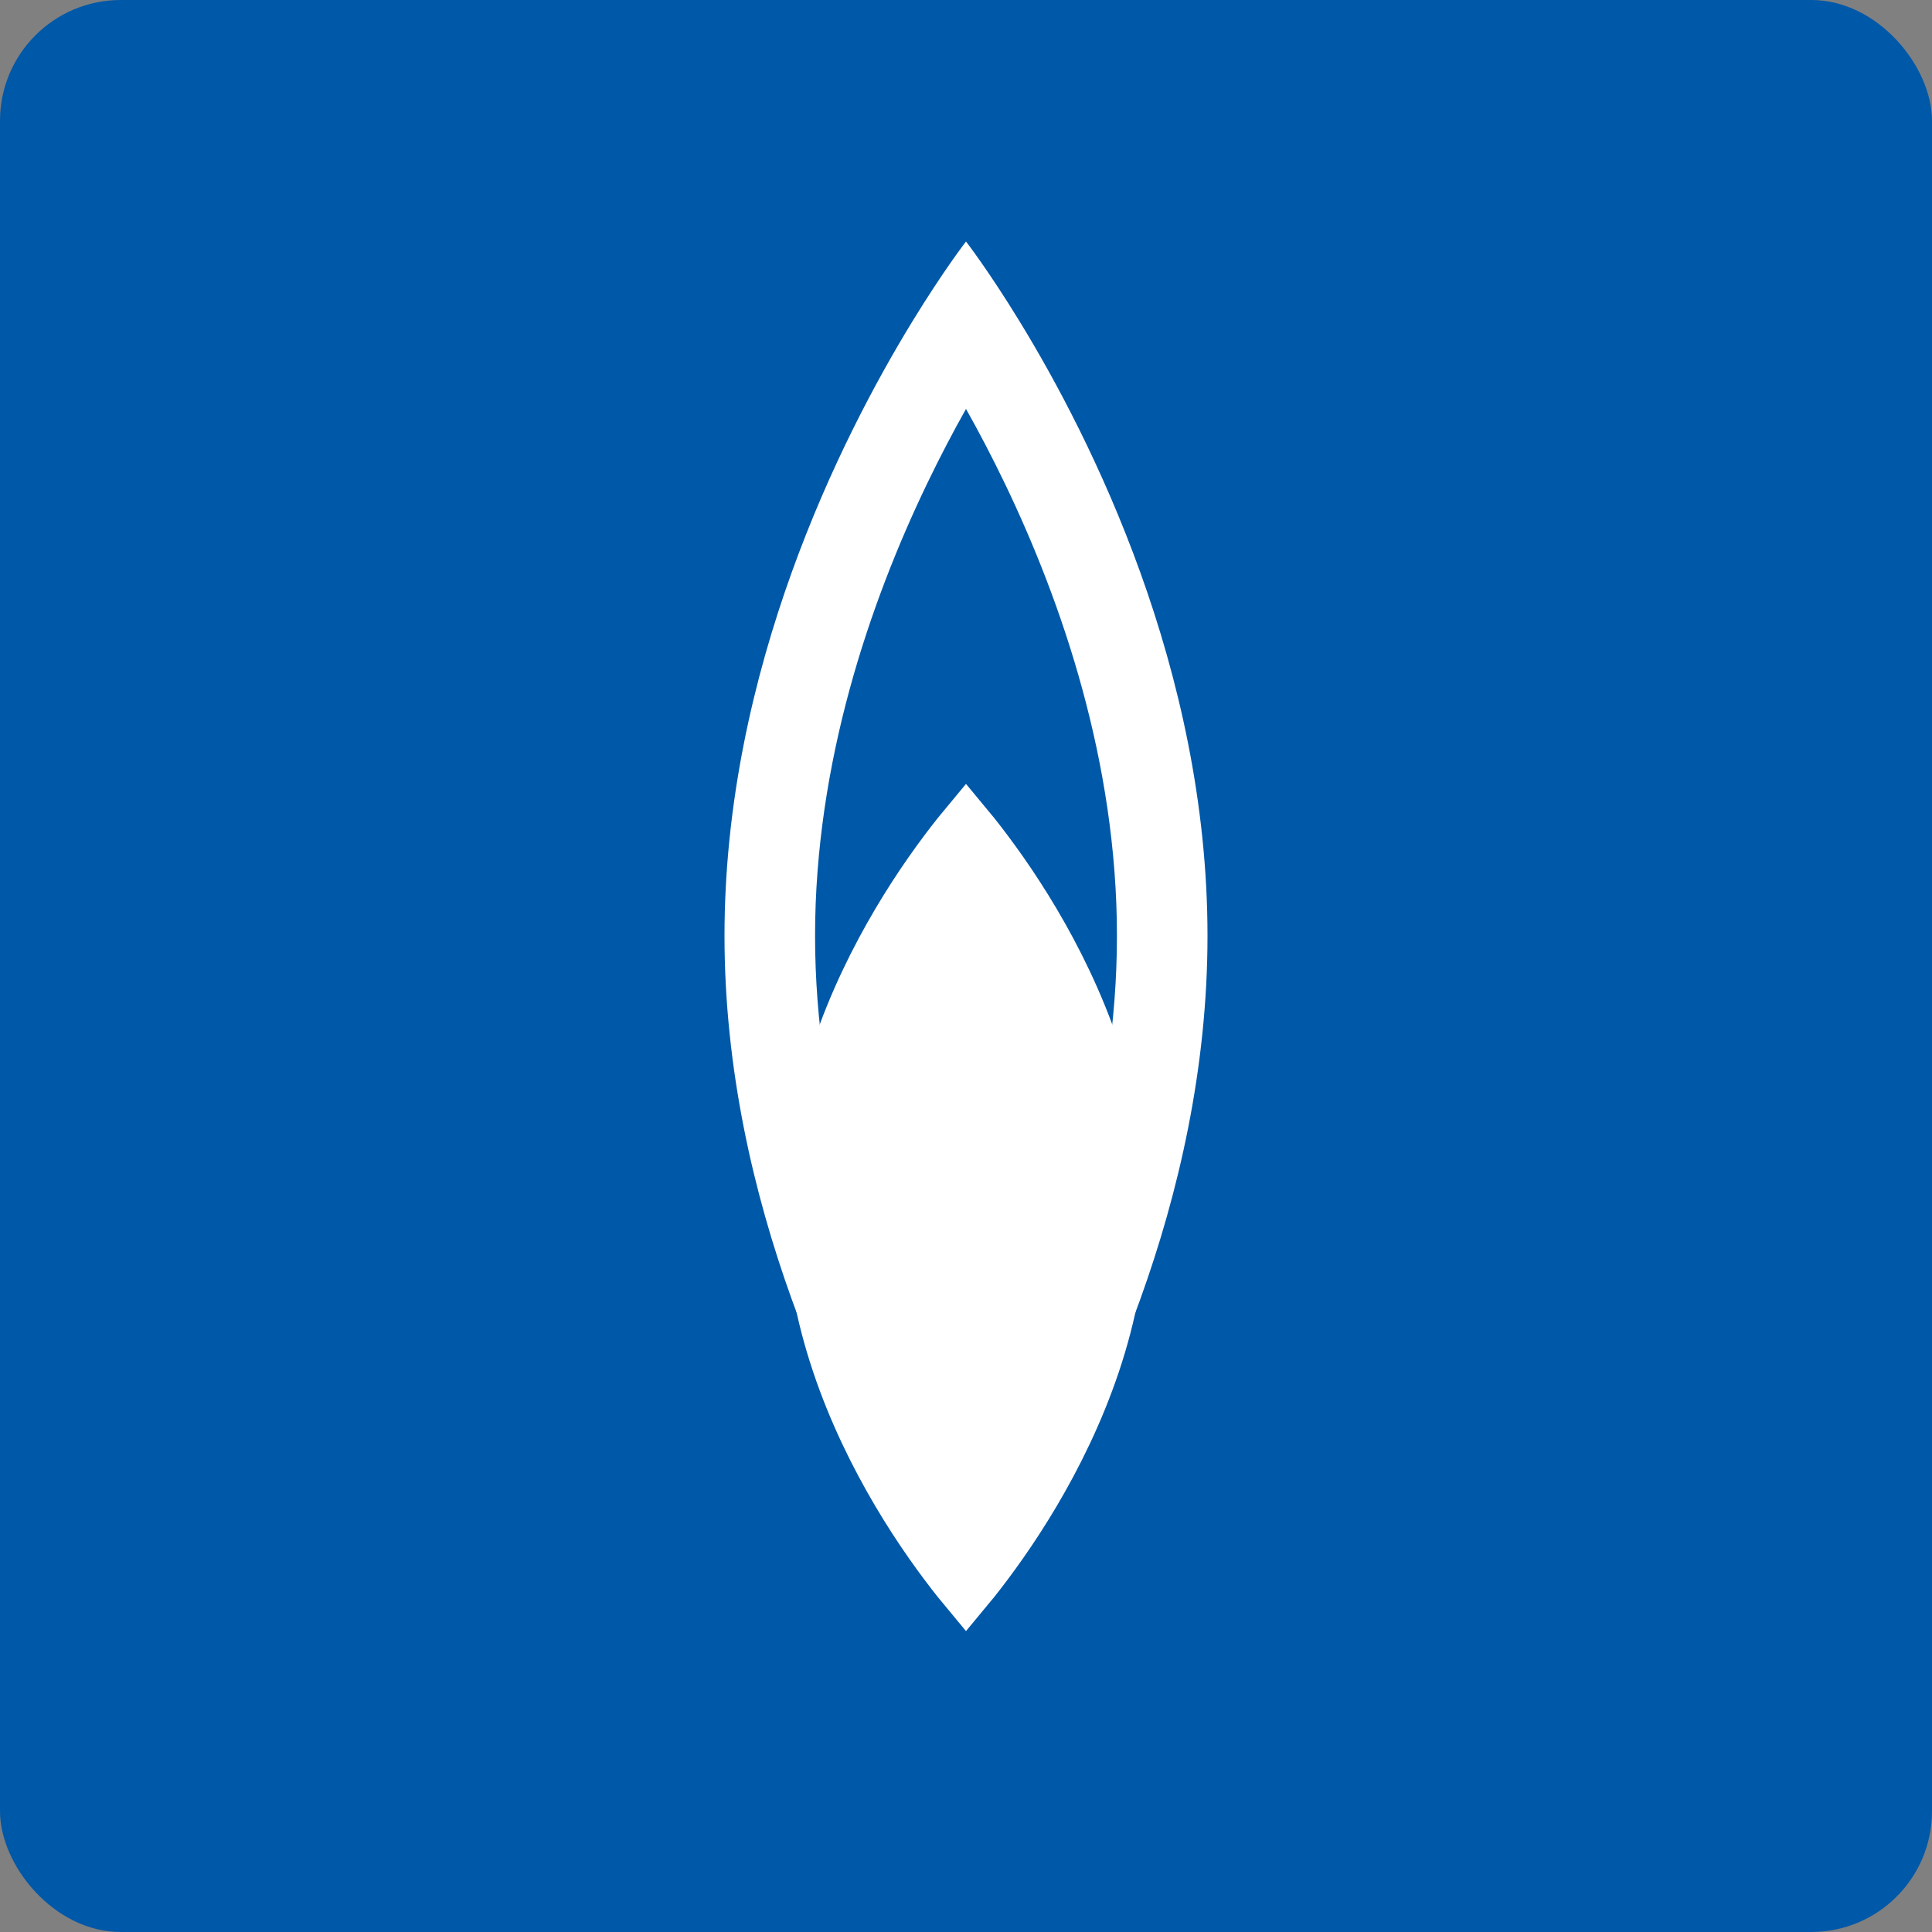
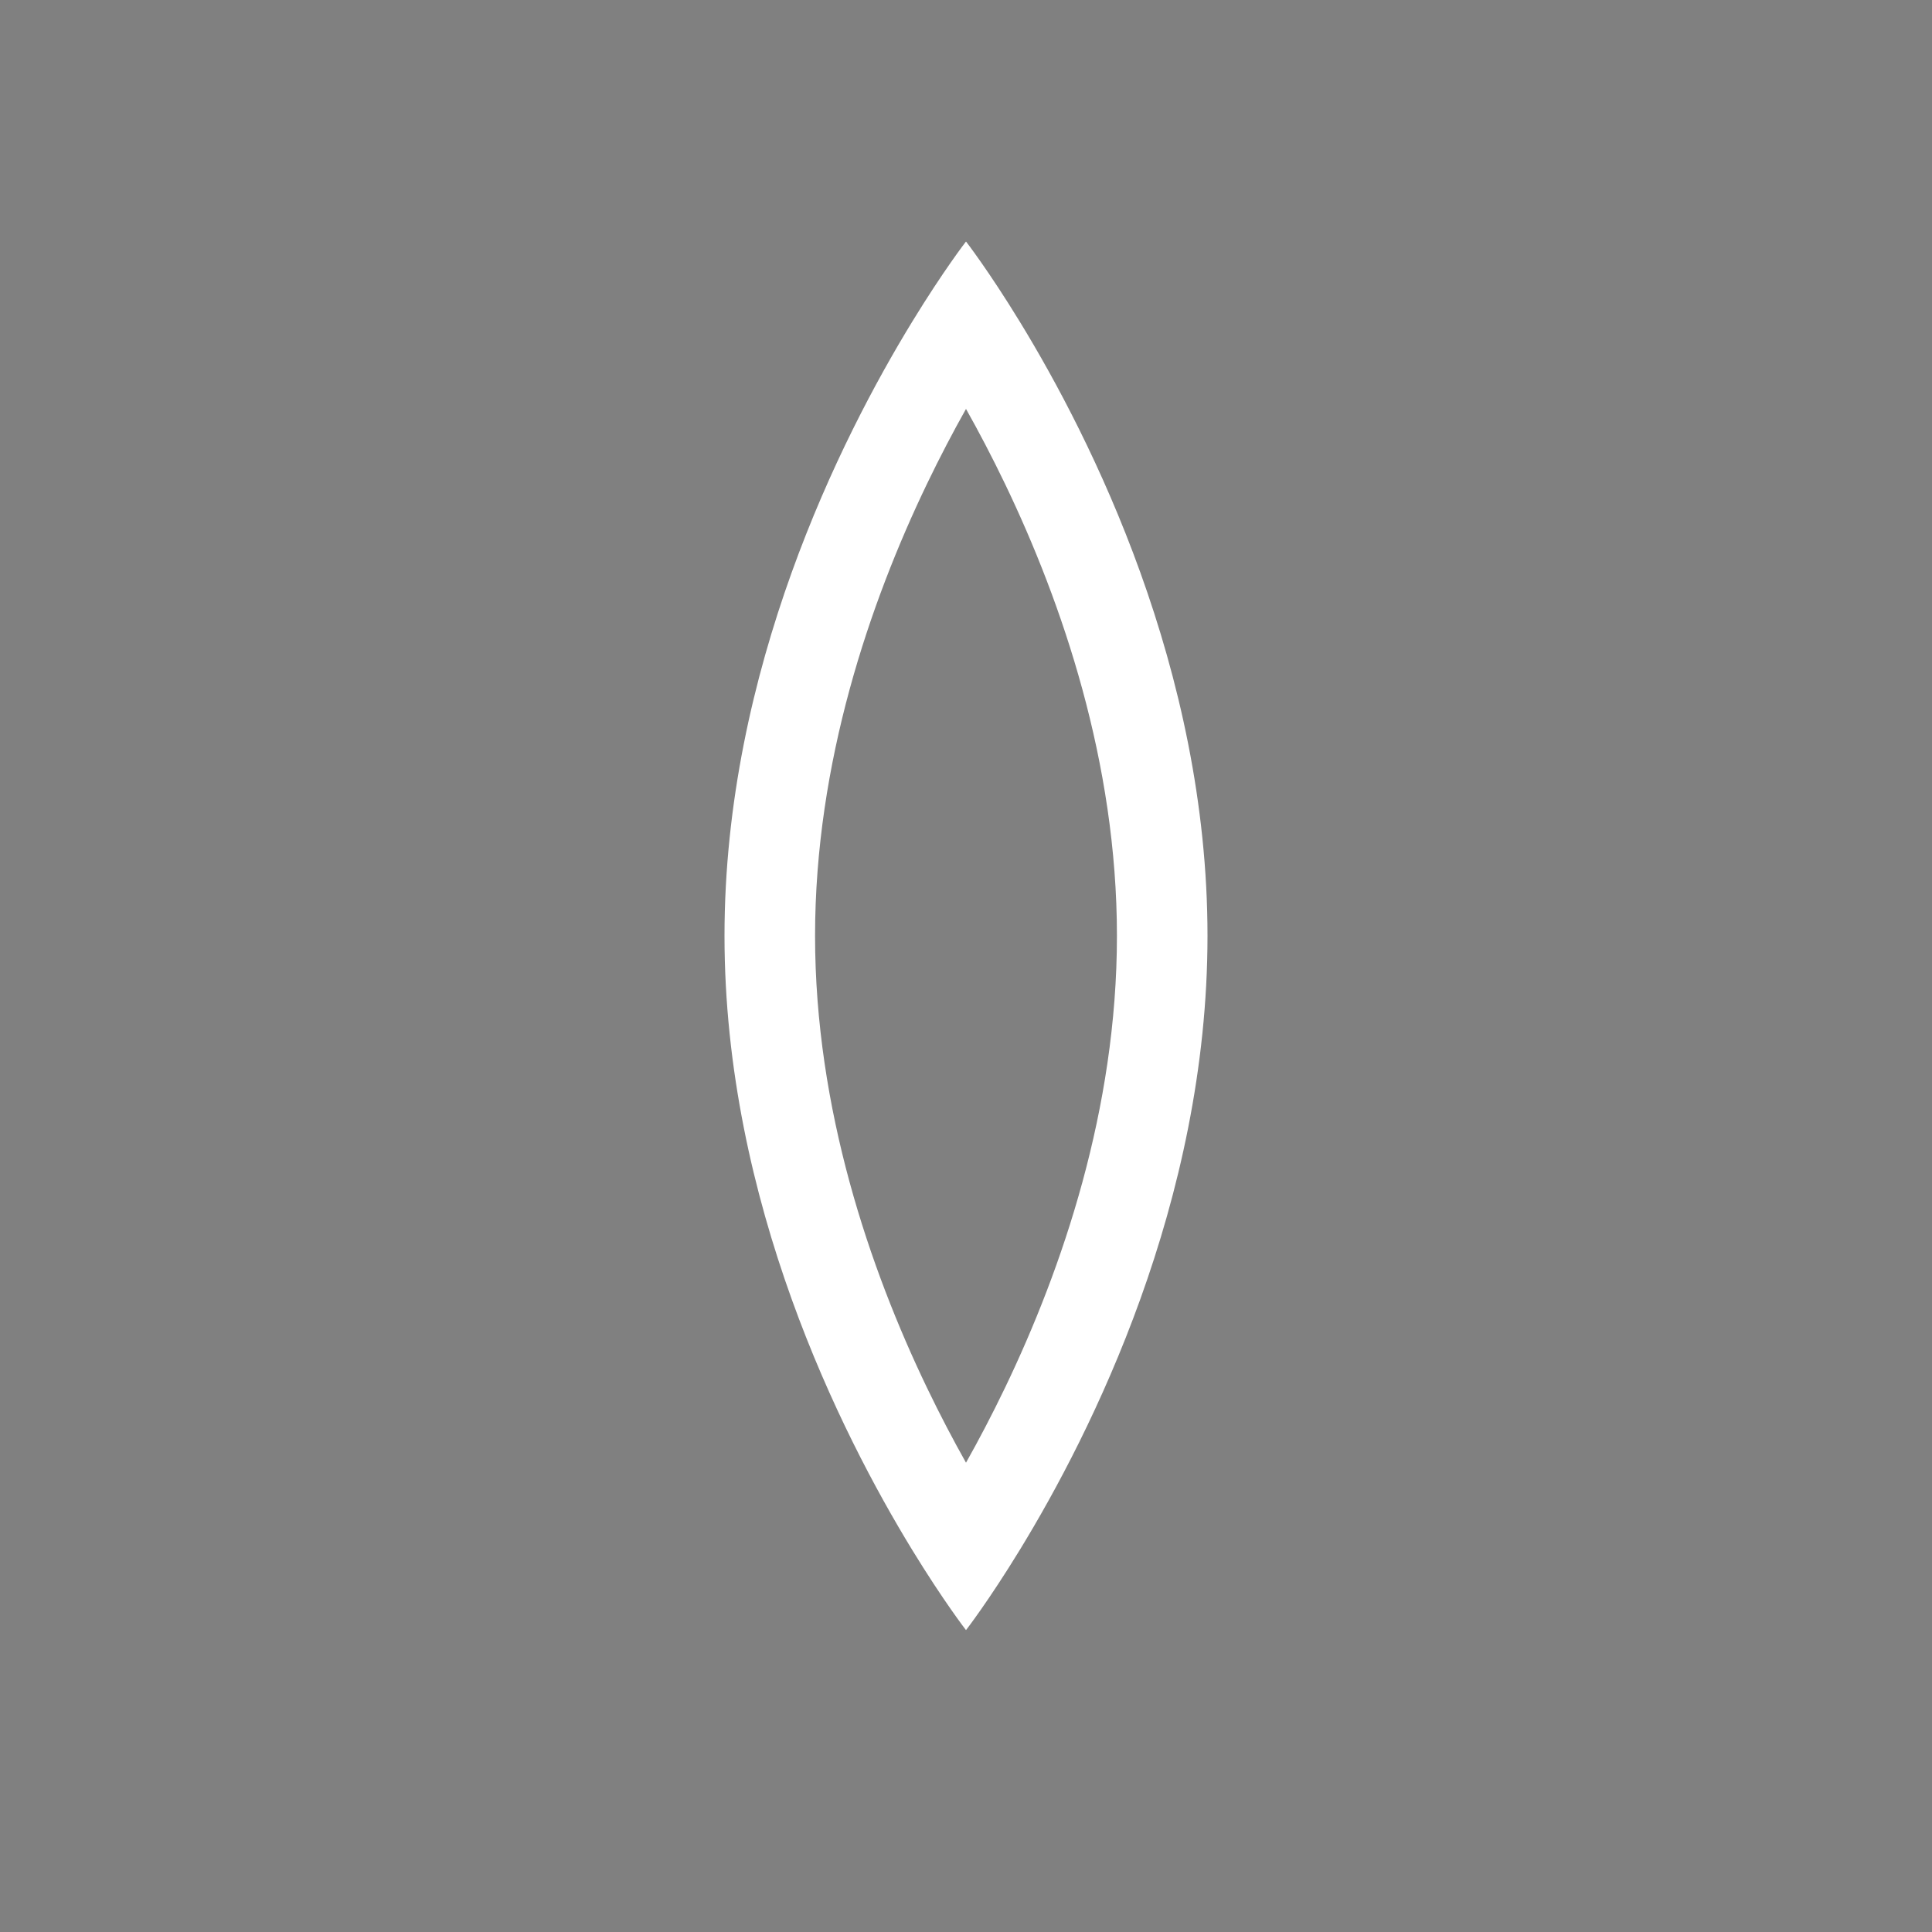
<svg xmlns="http://www.w3.org/2000/svg" width="32" height="32" viewBox="0 0 32 32" fill="none">
  <rect x="0" y="0" width="32" height="32" fill="#808080" stroke="none" />
-   <rect width="32" height="32" rx="2" fill="#0058A8" />
  <path fill-rule="evenodd" clip-rule="evenodd" d="M16.648 22.982C17.591 21.019 18.5 18.372 18.5 15.5C18.5 12.628 17.591 9.981 16.648 8.018C16.428 7.56 16.208 7.143 16 6.773C15.792 7.143 15.572 7.56 15.352 8.018C14.409 9.981 13.5 12.628 13.5 15.5C13.5 18.372 14.409 21.019 15.352 22.982C15.572 23.44 15.792 23.857 16 24.227C16.208 23.857 16.428 23.44 16.648 22.982ZM16.892 25.67C16.373 26.519 16 27 16 27C16 27 15.627 26.519 15.108 25.67C13.929 23.741 12 19.91 12 15.5C12 11.089 13.929 7.259 15.108 5.33C15.627 4.481 16 4 16 4C16 4 16.373 4.481 16.892 5.33C18.071 7.259 20 11.089 20 15.5C20 19.91 18.071 23.741 16.892 25.67Z" fill="white" />
-   <path d="M18.5 20C18.5 21.808 17.796 23.468 17.07 24.695C16.709 25.305 16.347 25.799 16.077 26.139C16.05 26.173 16.025 26.205 16 26.235C15.975 26.205 15.95 26.173 15.923 26.139C15.653 25.799 15.291 25.305 14.93 24.695C14.204 23.468 13.5 21.808 13.5 20C13.5 18.192 14.204 16.532 14.93 15.305C15.291 14.695 15.653 14.201 15.923 13.861C15.95 13.827 15.975 13.795 16 13.765C16.025 13.795 16.05 13.827 16.077 13.861C16.347 14.201 16.709 14.695 17.07 15.305C17.796 16.532 18.5 18.192 18.5 20Z" fill="white" stroke="white" />
</svg>